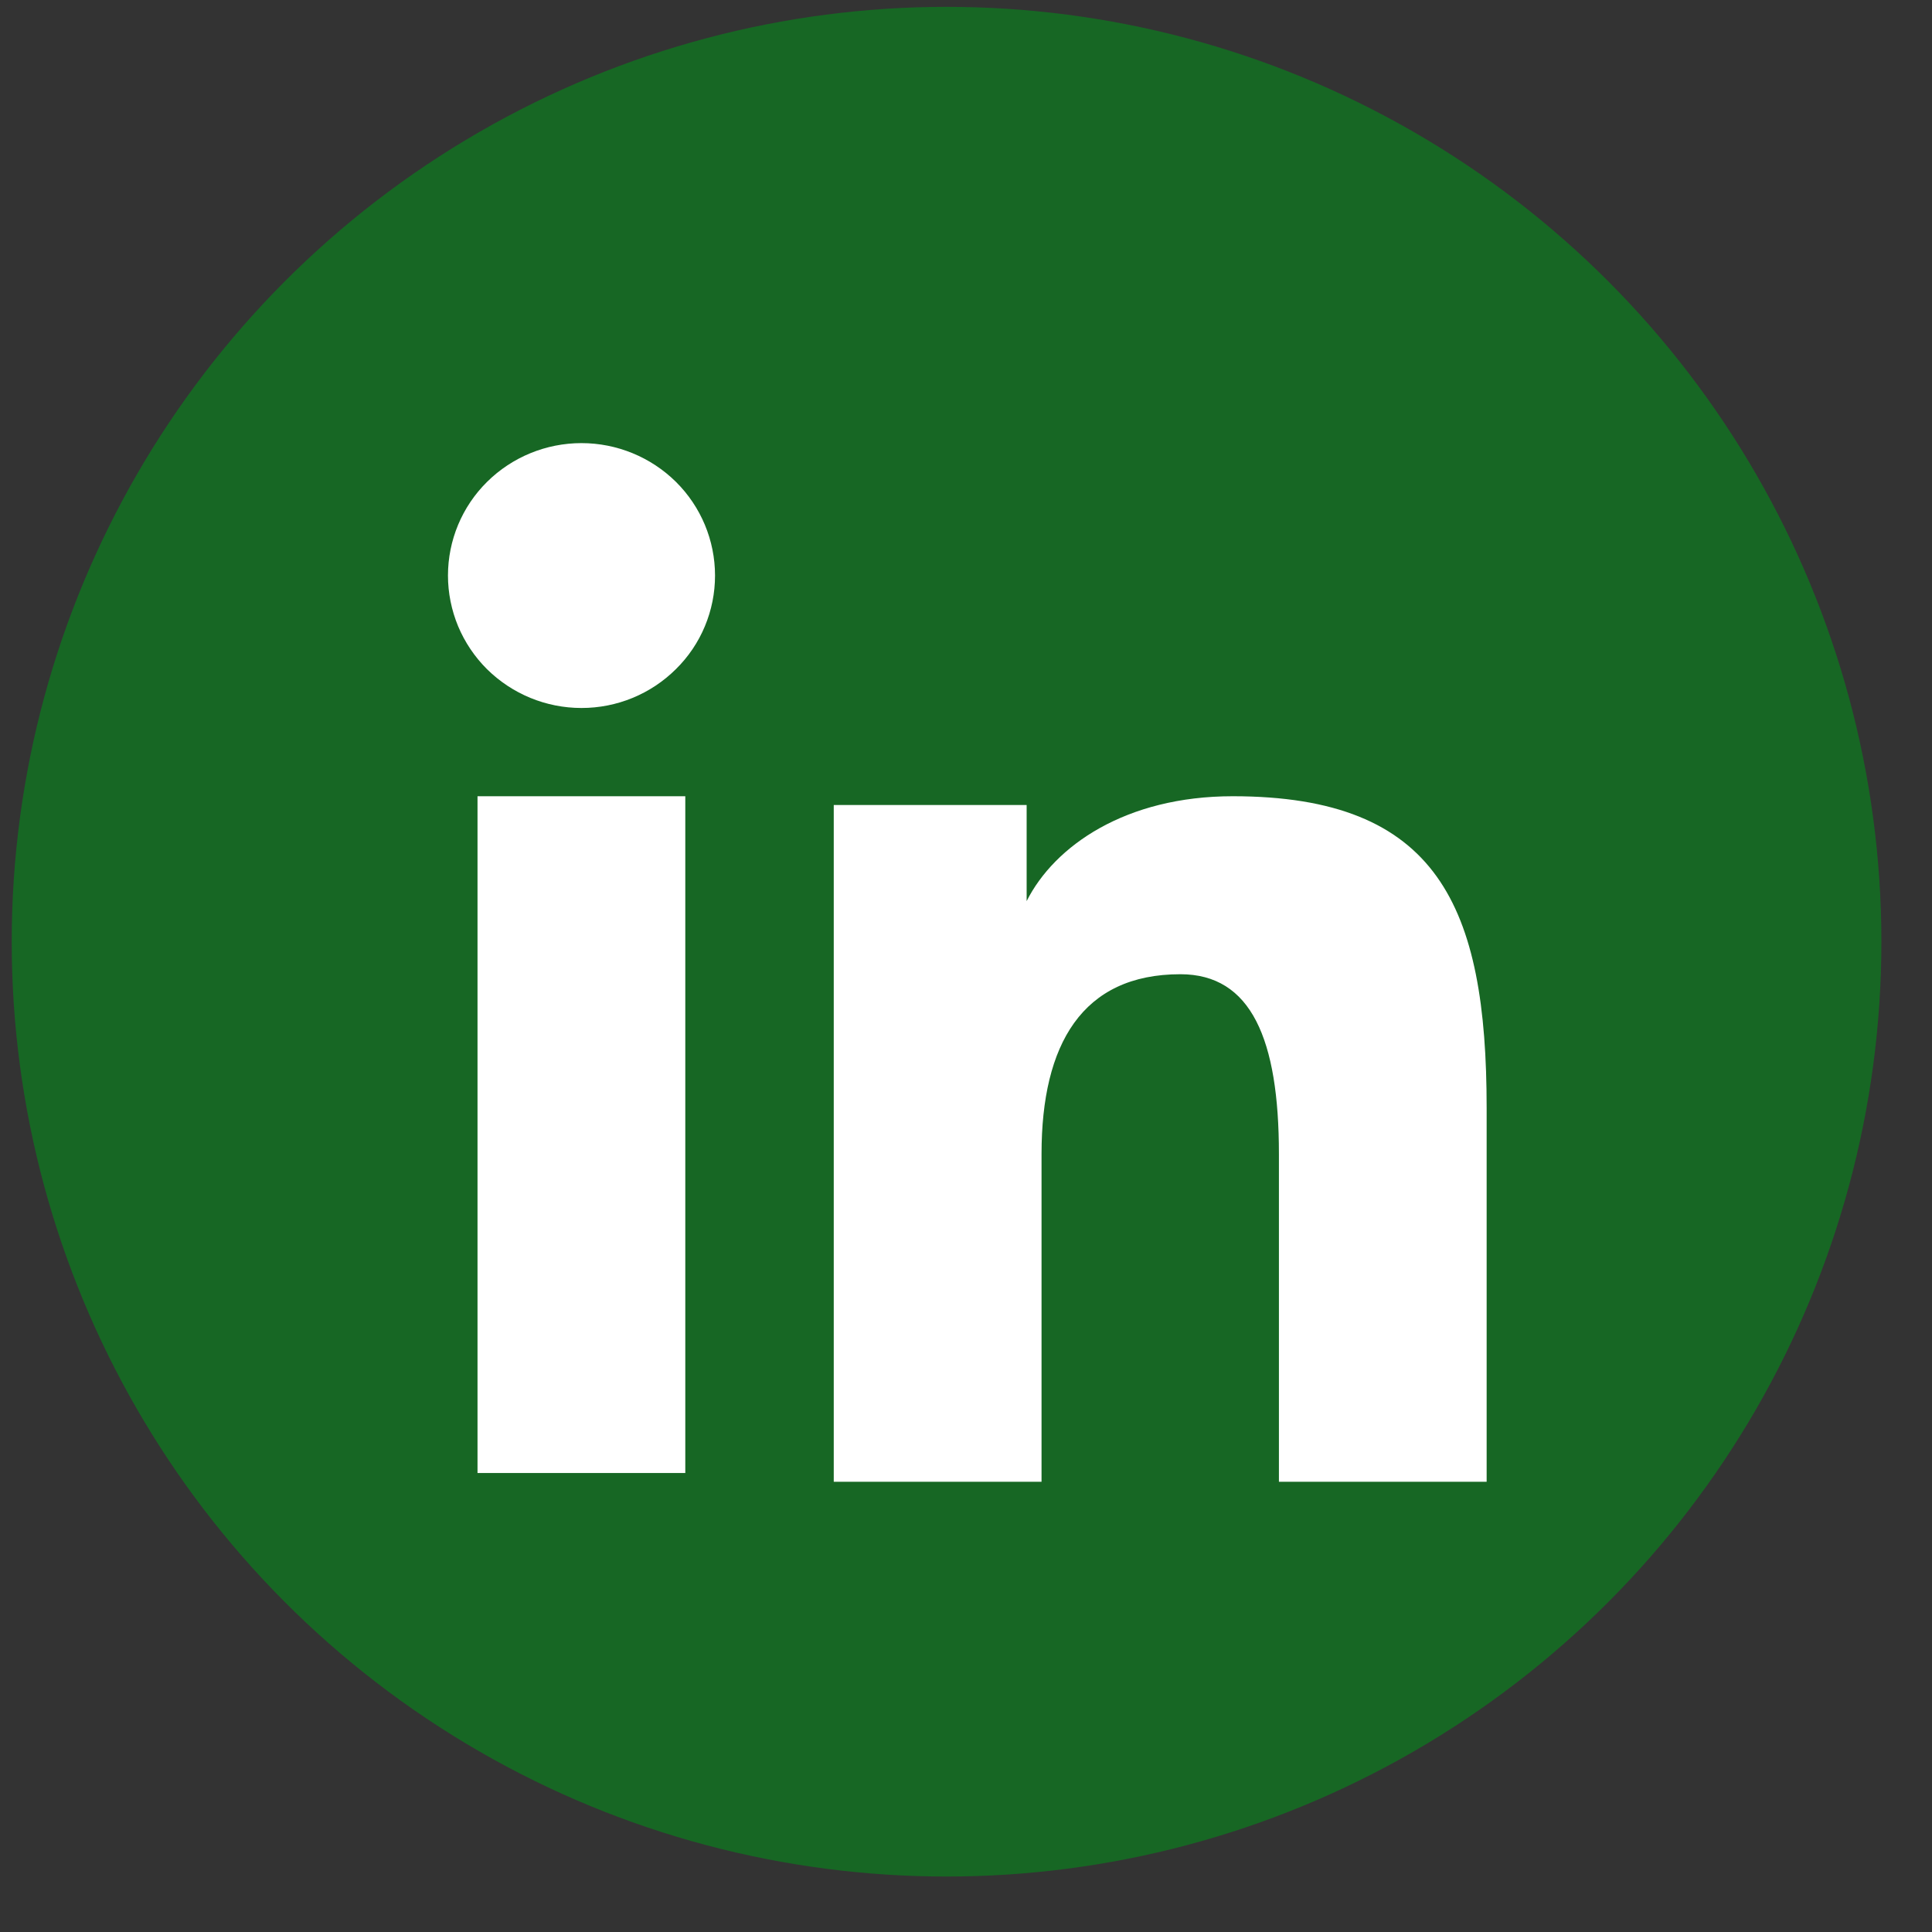
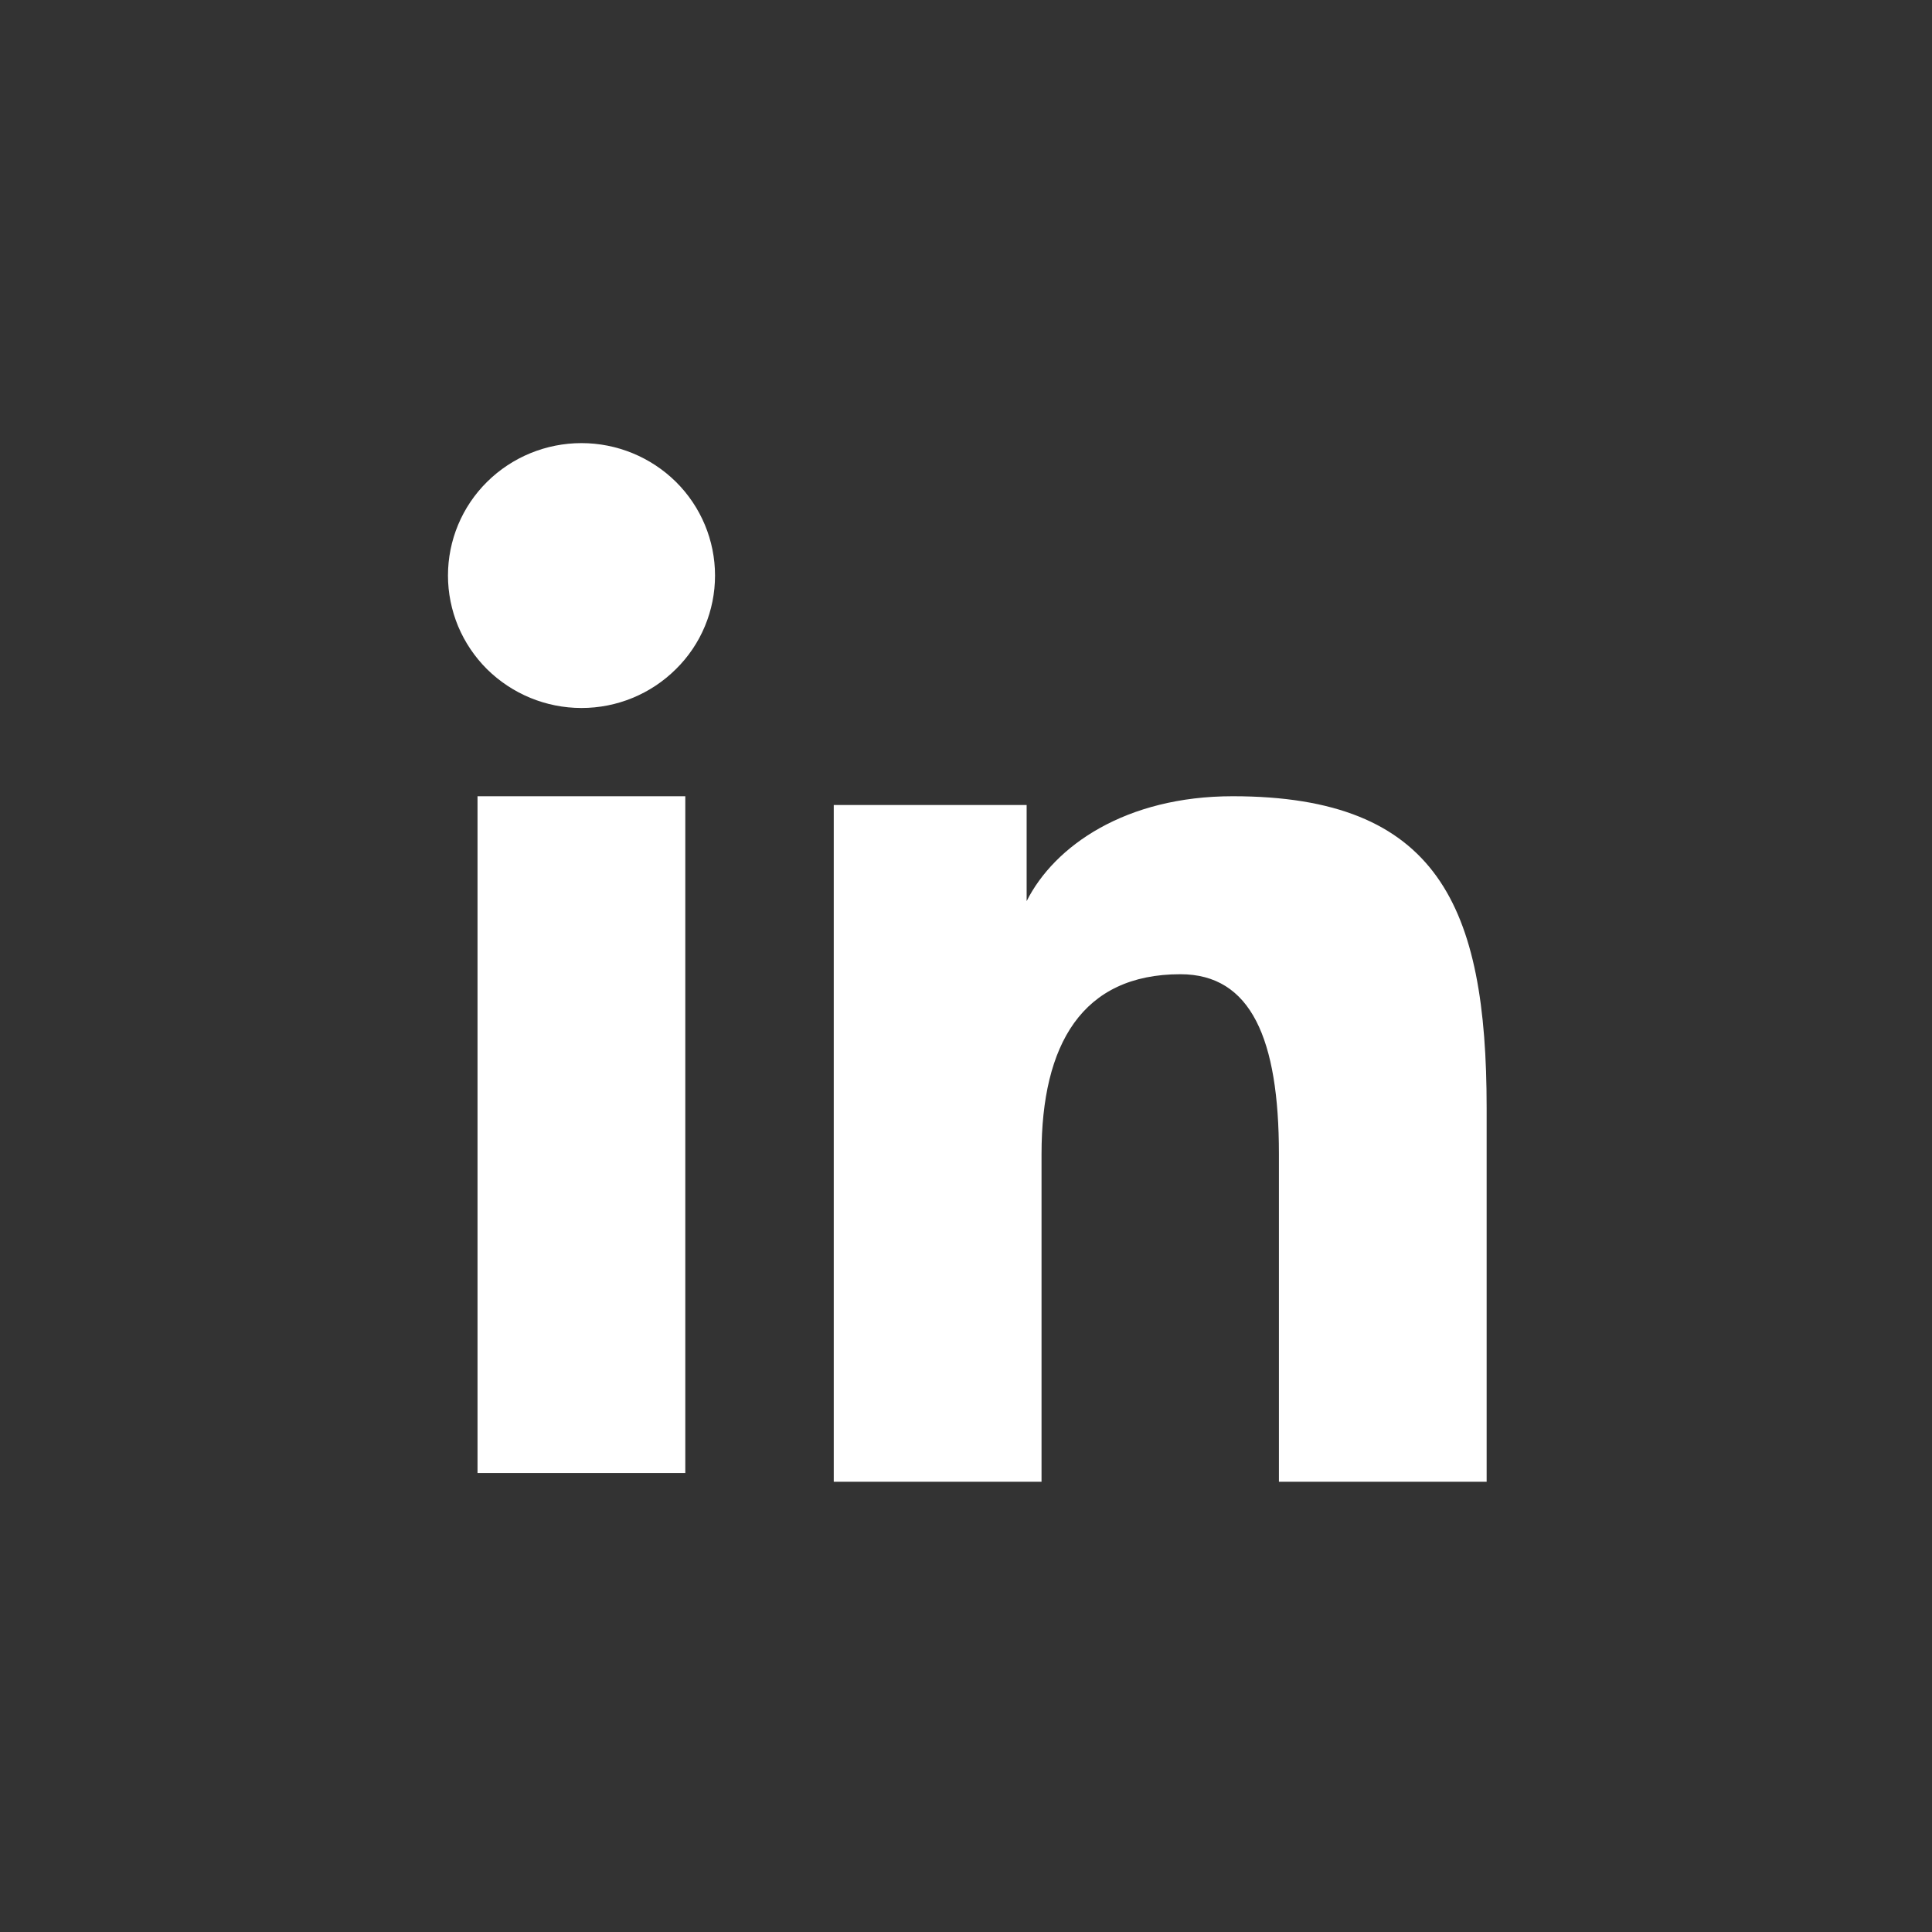
<svg xmlns="http://www.w3.org/2000/svg" width="31" height="31" viewBox="0 0 31 31" fill="none">
  <rect x="0" y="0" width="31" height="31" fill="#333333" stroke="none" />
-   <circle cx="15.188" cy="15.11" r="15" fill="#176724" />
  <path fill-rule="evenodd" clip-rule="evenodd" d="M13.378 12.917H16.473V14.459C16.919 13.572 18.062 12.776 19.78 12.776C23.073 12.776 23.854 14.541 23.854 17.779V23.776H20.521V18.517C20.521 16.672 20.075 15.632 18.94 15.632C17.366 15.632 16.712 16.753 16.712 18.516V23.776H13.378V12.917ZM7.662 23.635H10.996V12.776H7.662V23.635ZM11.473 9.235C11.473 9.514 11.418 9.791 11.31 10.049C11.203 10.306 11.045 10.54 10.846 10.736C10.443 11.137 9.897 11.361 9.329 11.36C8.762 11.36 8.218 11.136 7.814 10.737C7.616 10.54 7.459 10.306 7.351 10.049C7.244 9.791 7.188 9.514 7.188 9.235C7.188 8.671 7.412 8.131 7.815 7.732C8.218 7.333 8.763 7.11 9.33 7.11C9.898 7.11 10.443 7.334 10.846 7.732C11.248 8.131 11.473 8.671 11.473 9.235Z" fill="white" />
</svg>